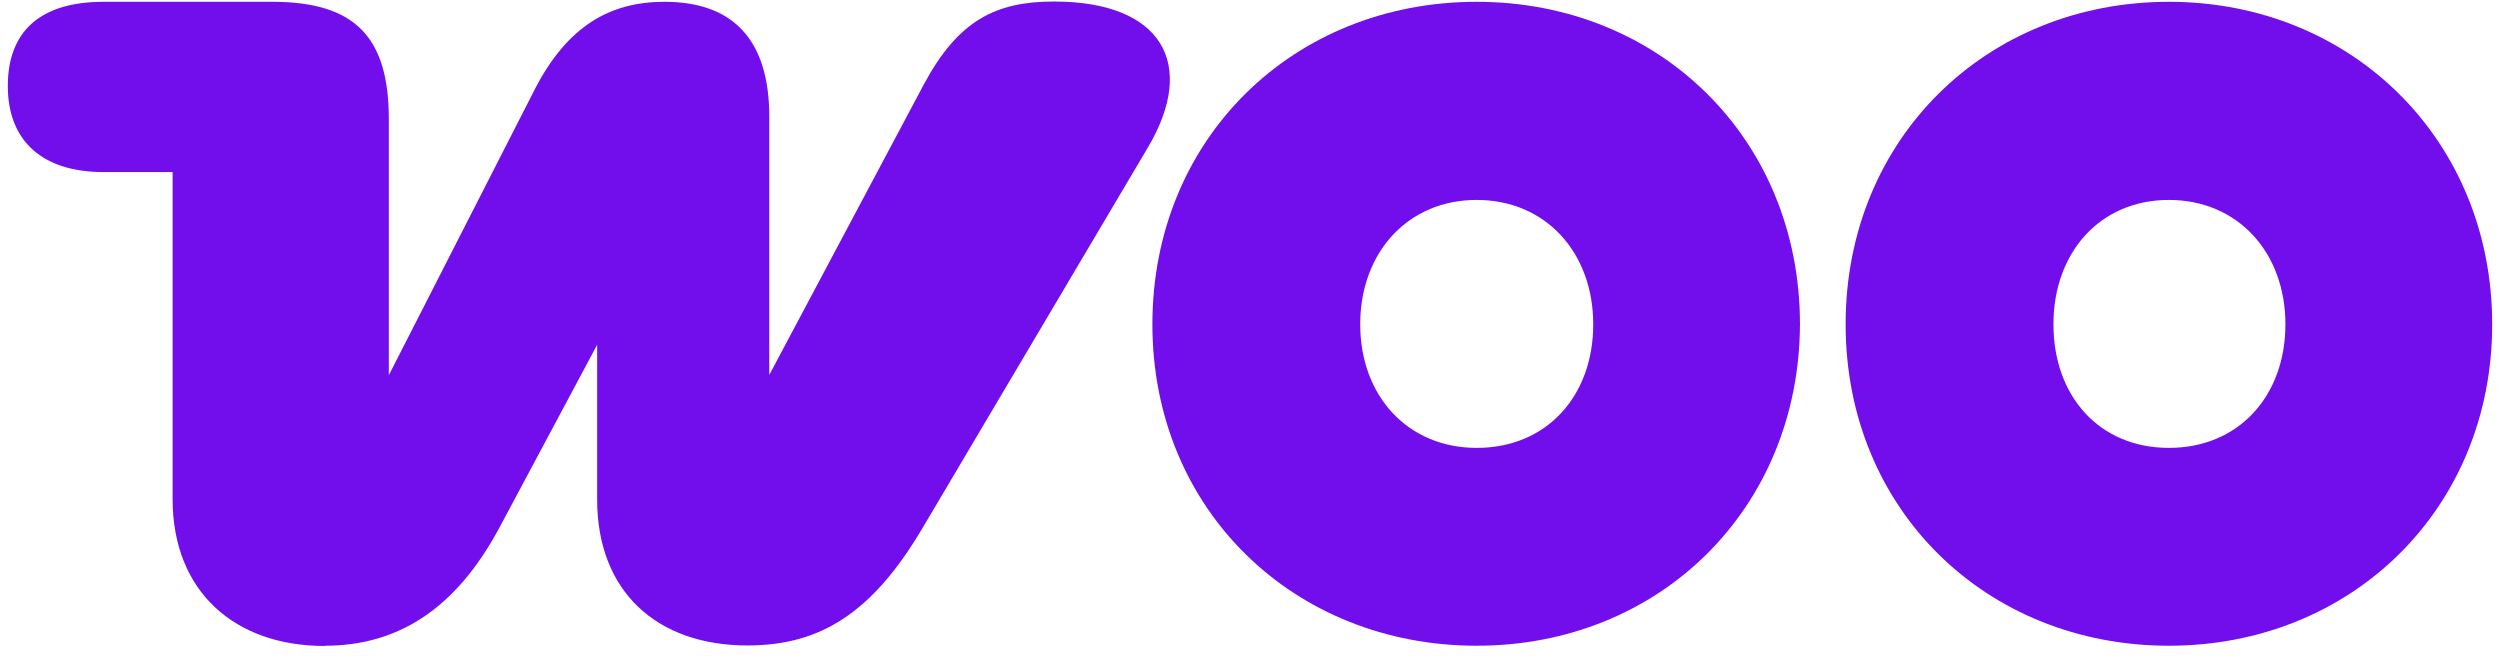
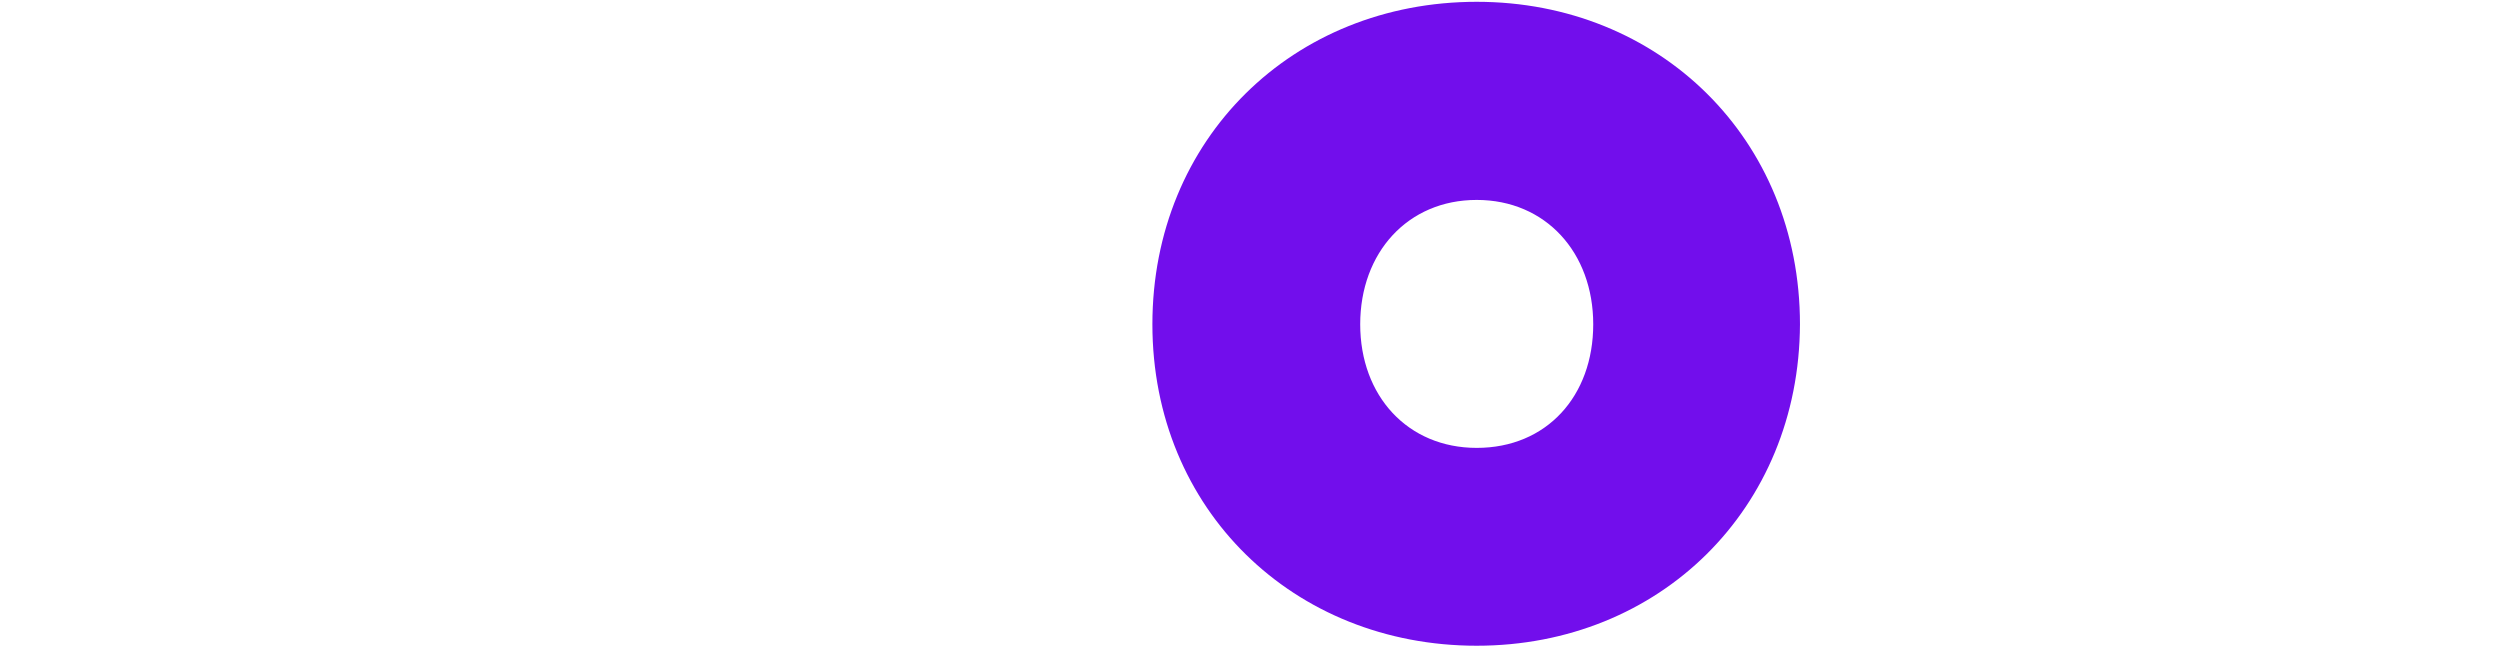
<svg xmlns="http://www.w3.org/2000/svg" width="72" height="19" viewBox="0 0 72 19" fill="none">
-   <path d="M9.354 18.597C11.44 18.597 13.117 17.562 14.387 15.189L17.198 9.929V14.388C17.198 17.017 18.898 18.589 21.528 18.589C23.591 18.589 25.11 17.69 26.584 15.181L33.06 4.246C34.481 1.851 33.476 0.044 30.355 0.044C28.677 0.044 27.597 0.589 26.614 2.417L22.155 10.798V3.354C22.155 1.133 21.098 0.052 19.14 0.052C17.591 0.052 16.352 0.725 15.4 2.576L11.198 10.806V3.43C11.198 1.057 10.216 0.052 7.843 0.052H2.983C1.155 0.052 0.225 0.906 0.225 2.478C0.225 4.05 1.208 4.956 2.983 4.956H4.971V14.373C4.971 17.033 6.754 18.604 9.354 18.604V18.597Z" fill="#720EEC" />
  <path fill-rule="evenodd" clip-rule="evenodd" d="M42.529 0.052C37.239 0.052 33.189 3.997 33.189 9.34C33.189 14.682 37.262 18.597 42.529 18.597C47.796 18.597 51.817 14.652 51.839 9.34C51.839 3.997 47.789 0.052 42.529 0.052ZM42.529 12.899C40.542 12.899 39.174 11.403 39.174 9.34C39.174 7.276 40.542 5.758 42.529 5.758C44.517 5.758 45.885 7.276 45.885 9.34C45.885 11.403 44.547 12.899 42.529 12.899Z" fill="#720EEC" />
-   <path fill-rule="evenodd" clip-rule="evenodd" d="M53.154 9.34C53.154 3.997 57.205 0.052 62.465 0.052C67.724 0.052 71.775 4.027 71.775 9.34C71.775 14.652 67.724 18.597 62.465 18.597C57.205 18.597 53.154 14.675 53.154 9.34ZM59.139 9.34C59.139 11.403 60.454 12.899 62.465 12.899C64.475 12.899 65.82 11.403 65.82 9.34C65.82 7.276 64.452 5.758 62.465 5.758C60.477 5.758 59.139 7.276 59.139 9.34Z" fill="#720EEC" />
</svg>